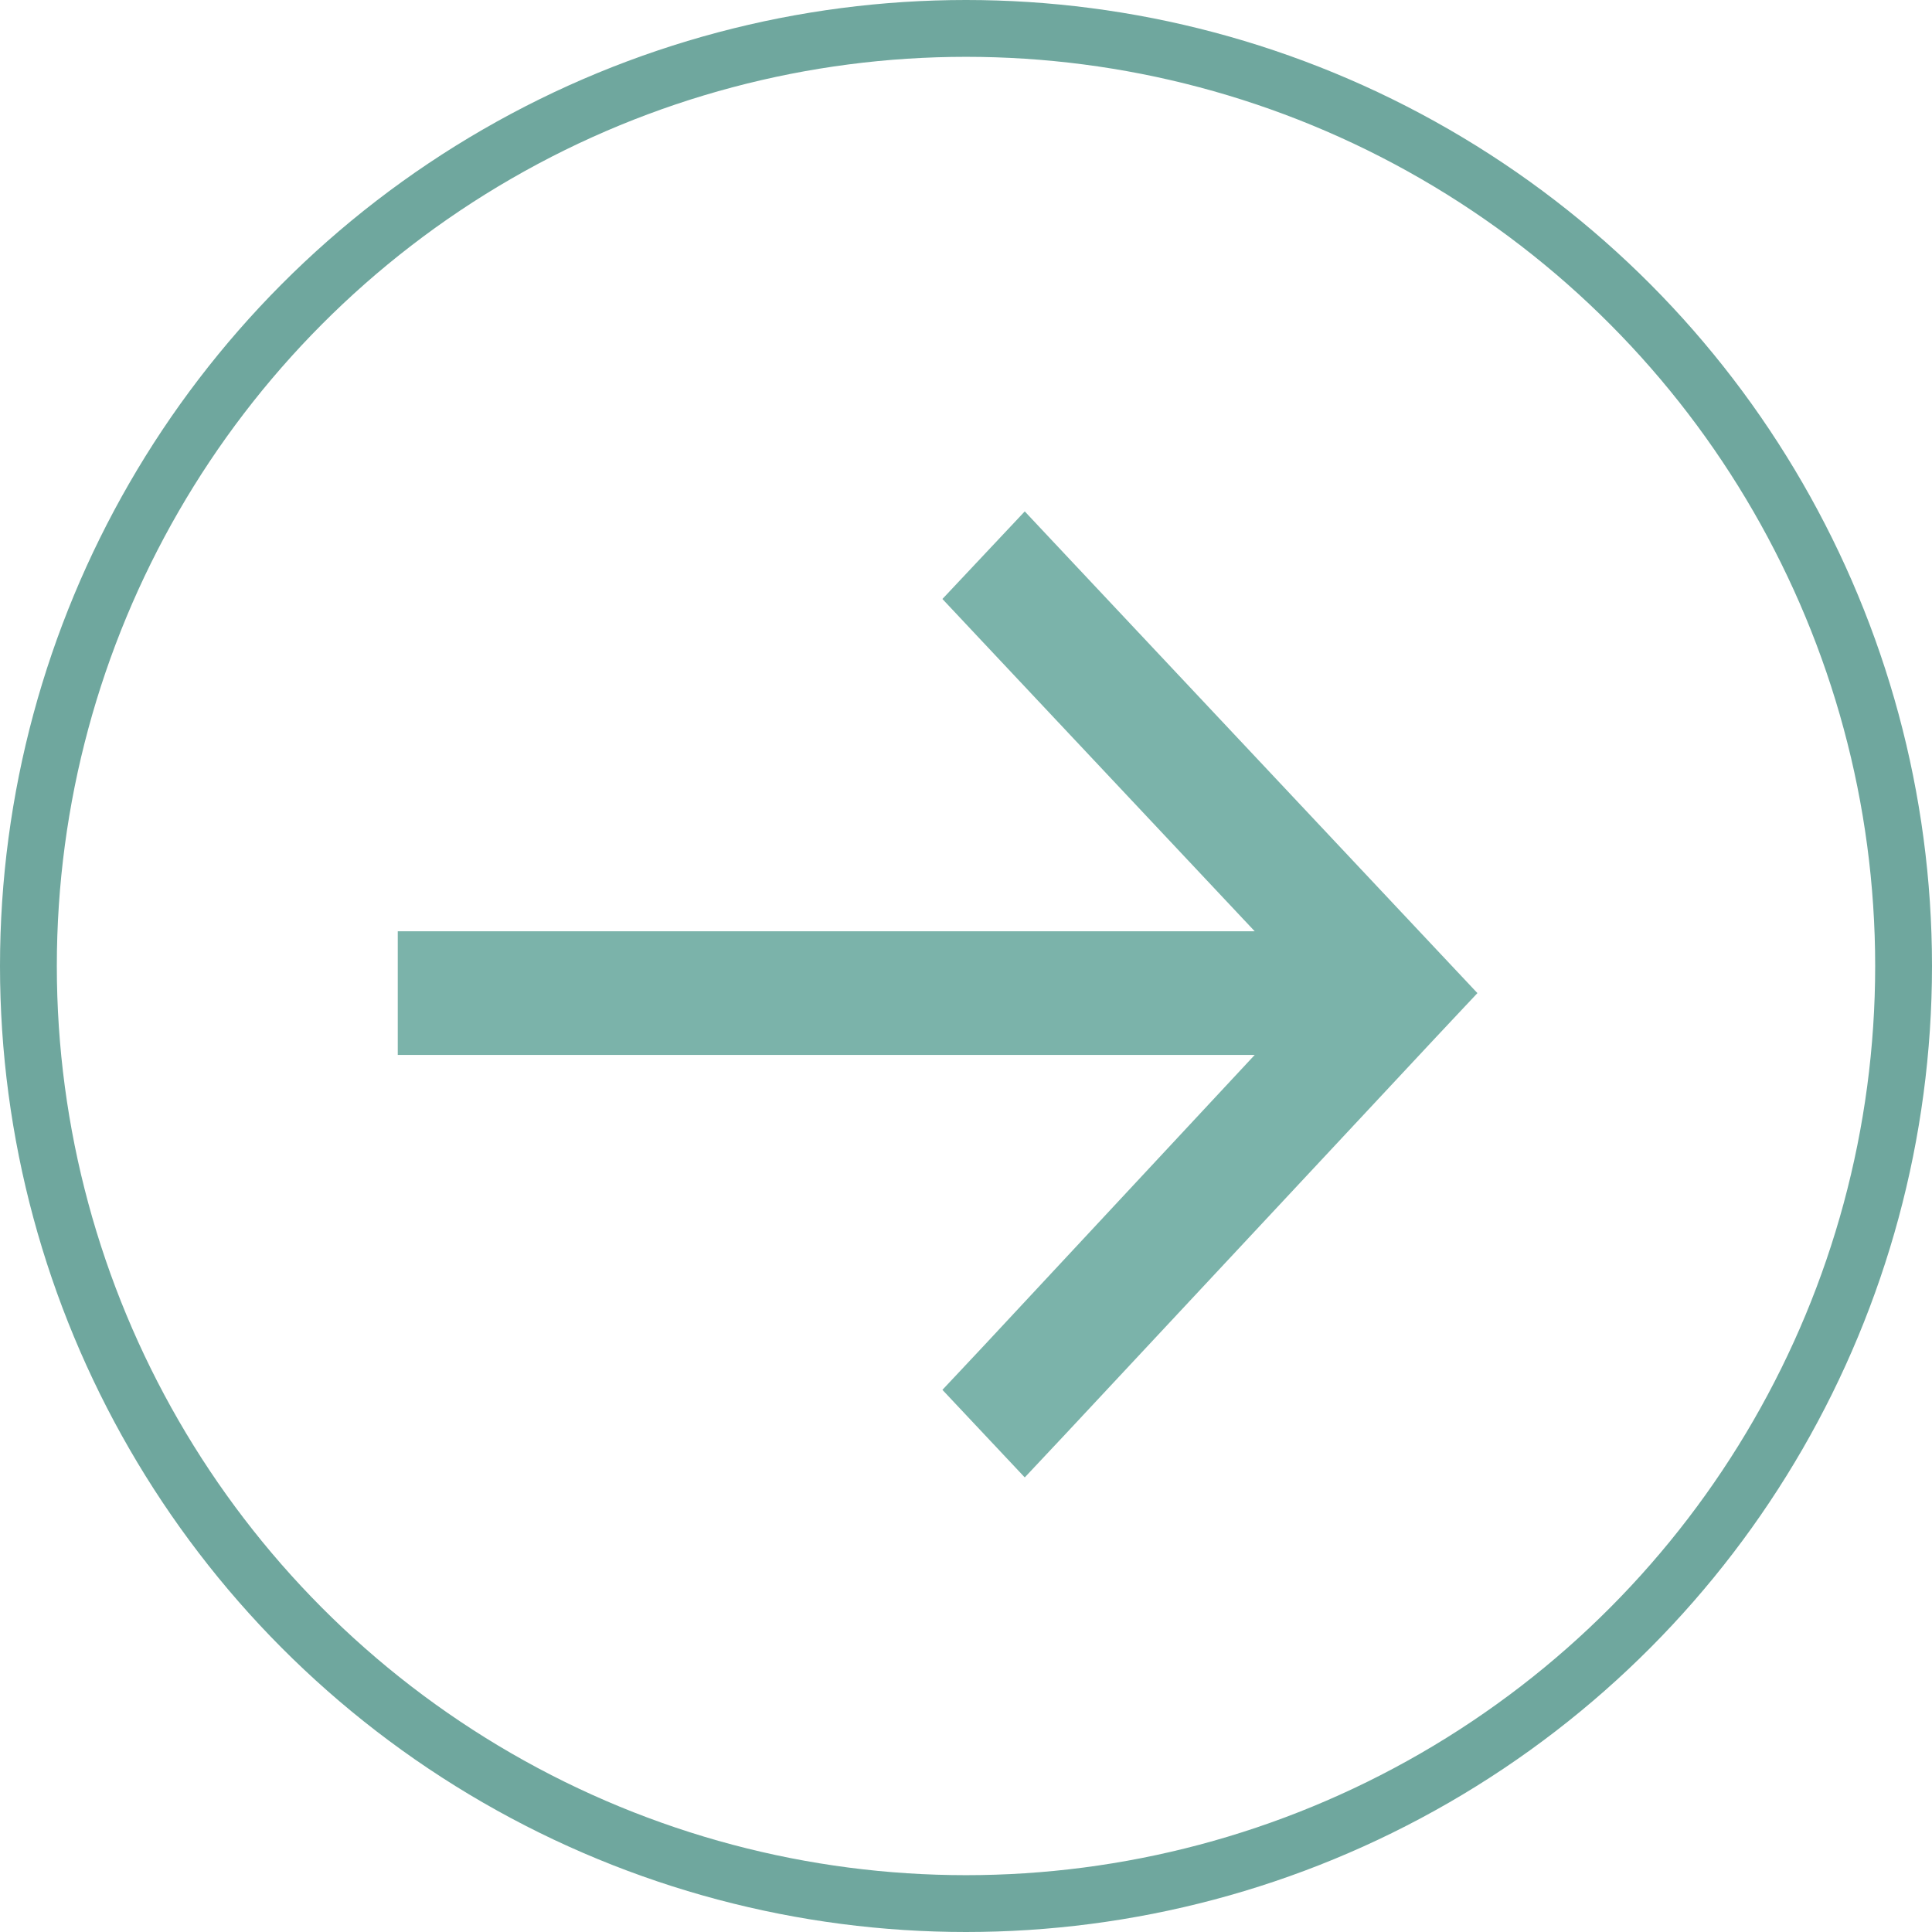
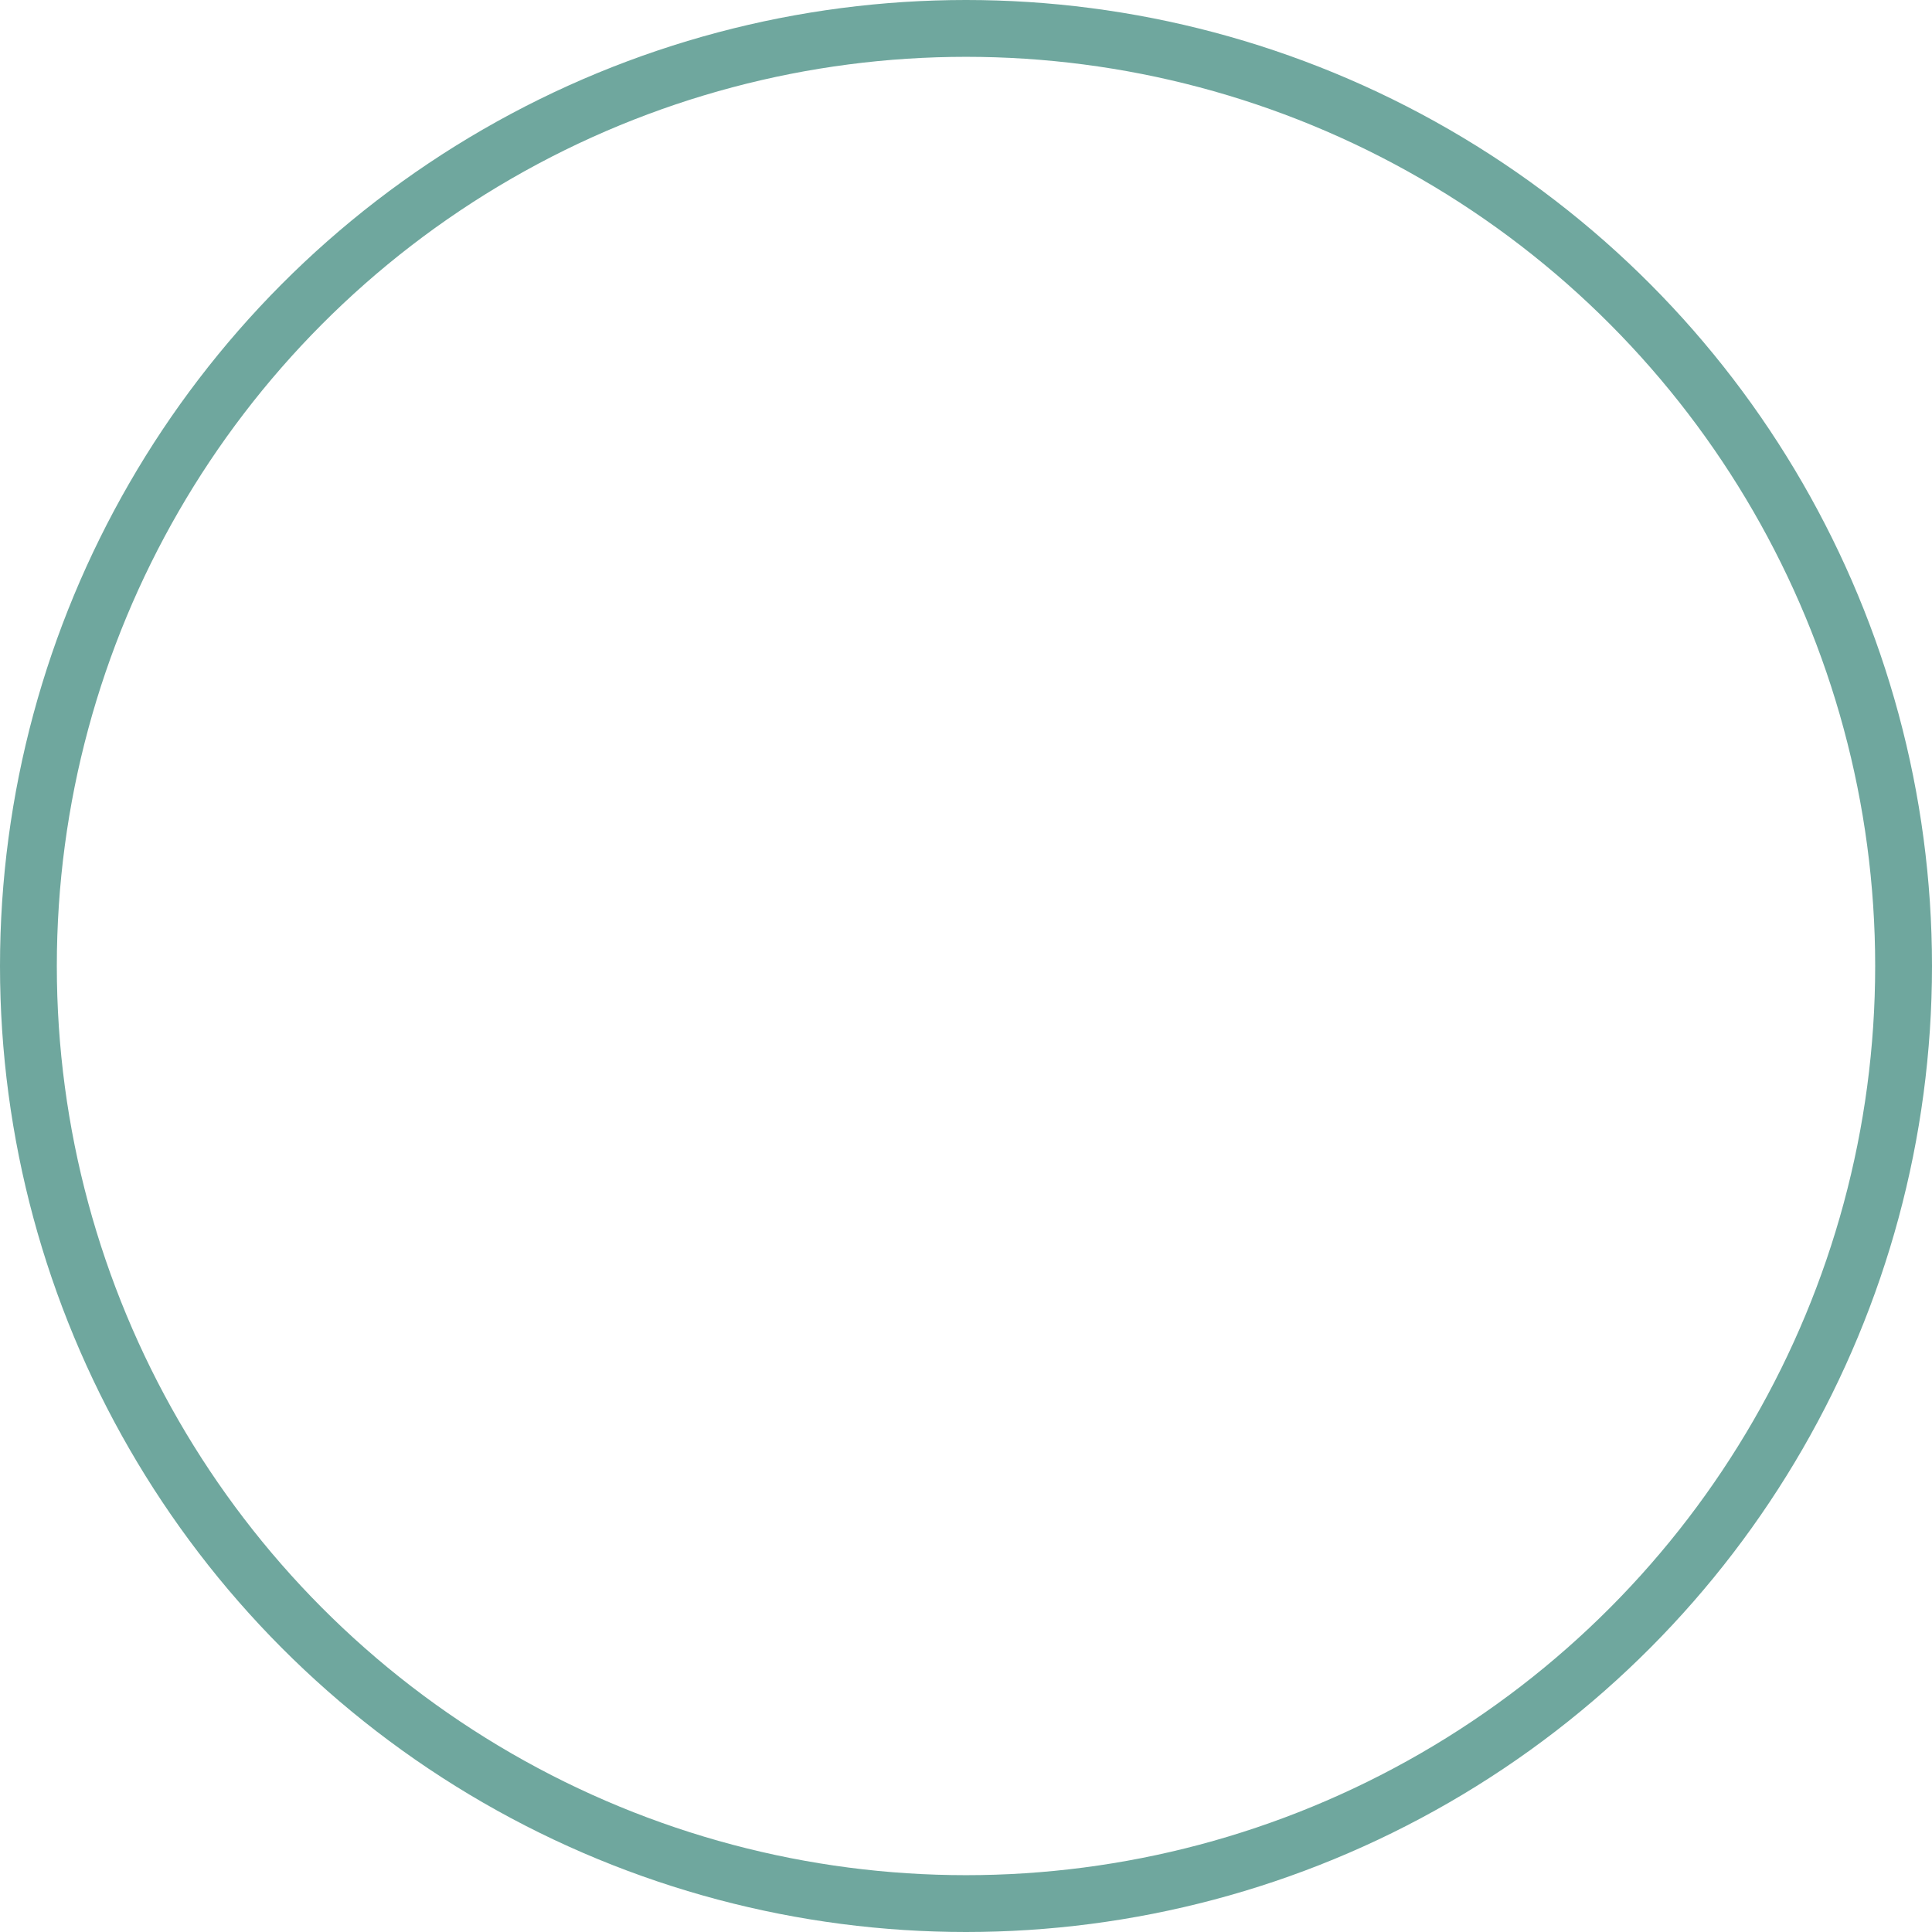
<svg xmlns="http://www.w3.org/2000/svg" width="34" height="34" viewBox="0 0 34 34" fill="none">
  <circle cx="17" cy="17" r="16.5" stroke="#6FA79E" />
-   <path opacity="0.7" d="M25.276 18.248L18.758 25.229L18.034 26L16.585 24.459L17.309 23.688L22.081 18.565H8.022H7V16.389H8.022H22.081L17.309 11.312L16.585 10.541L18.034 9L18.758 9.771L25.276 16.707L26 17.477L25.276 18.248Z" fill="#439387" />
</svg>